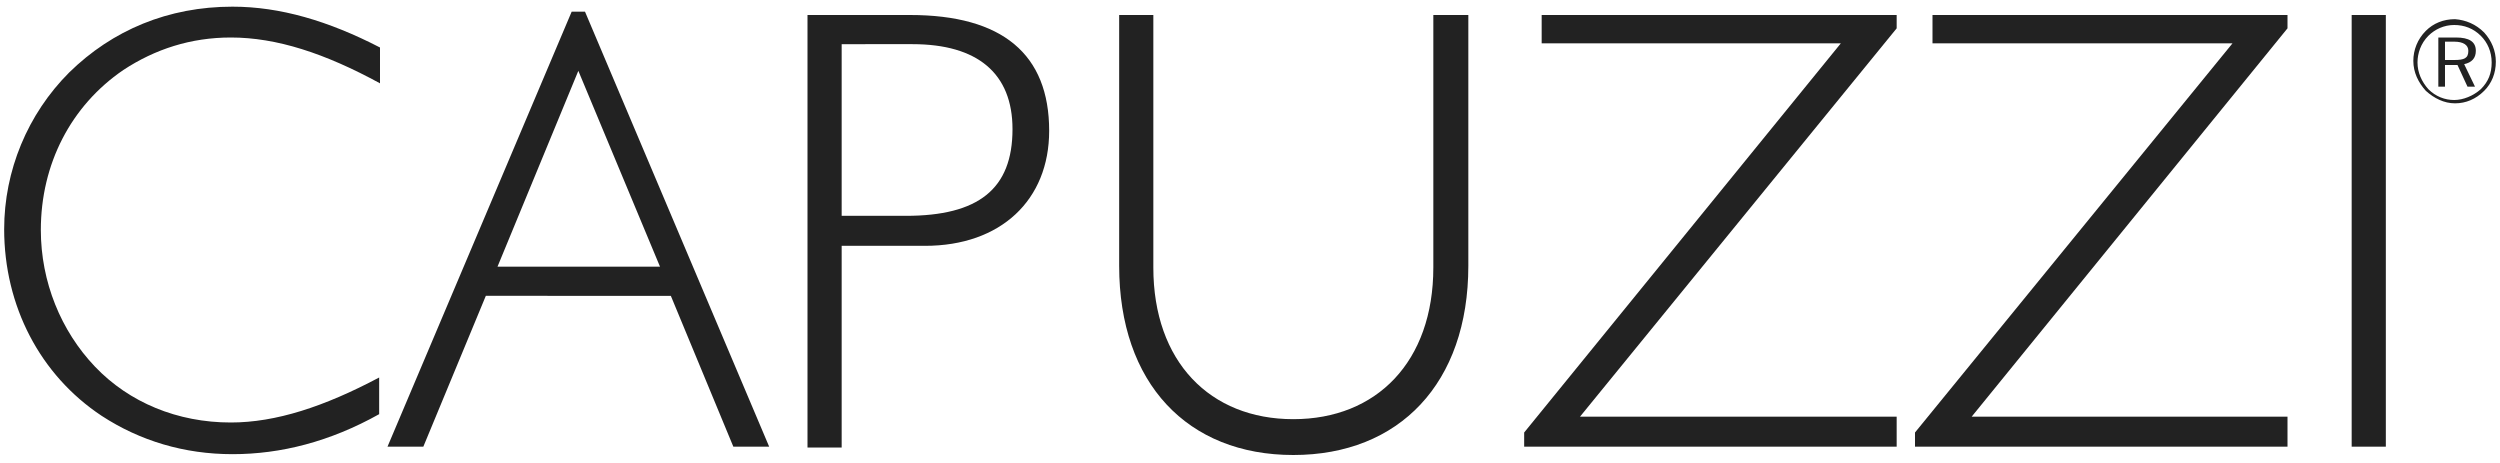
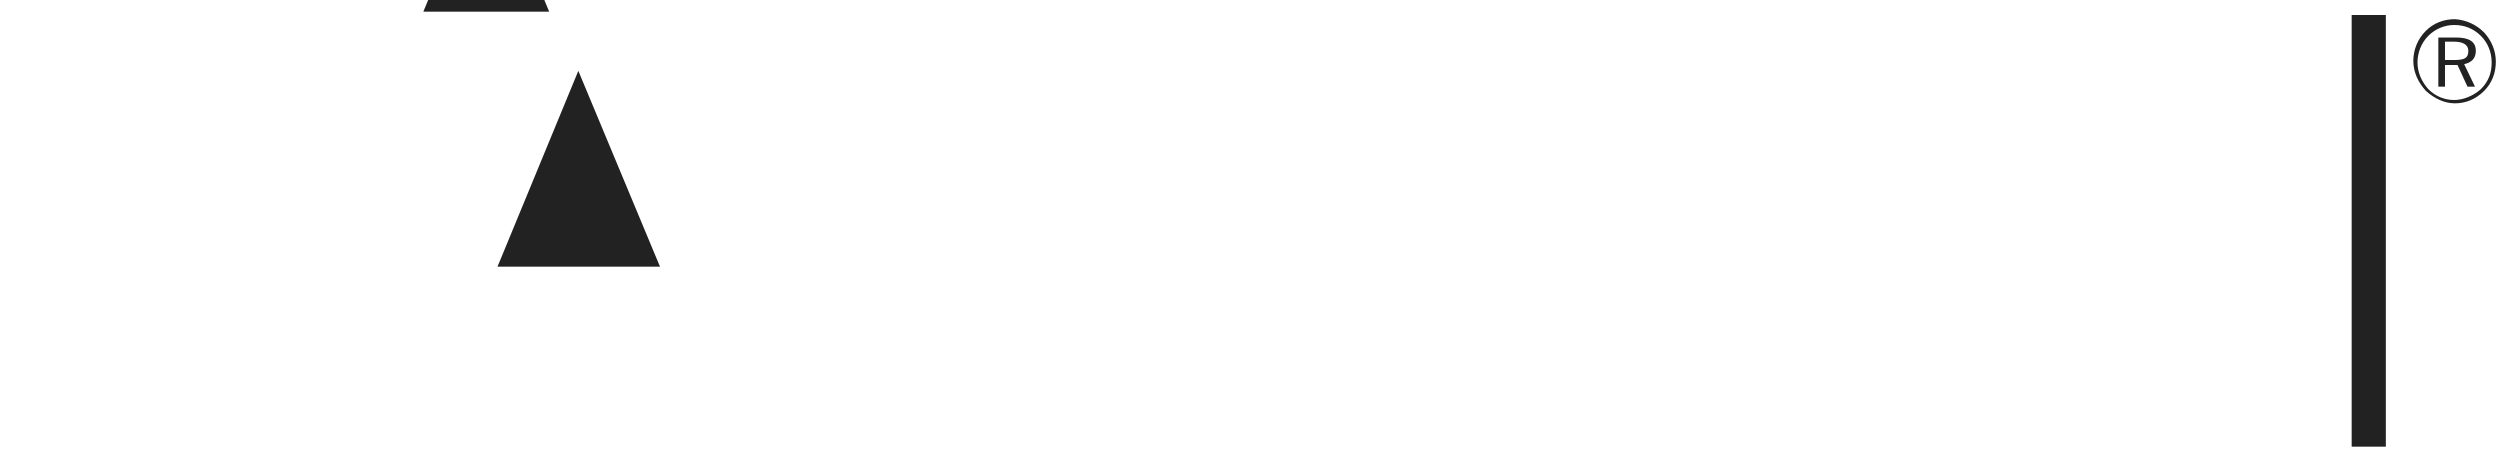
<svg xmlns="http://www.w3.org/2000/svg" id="Livello_1" x="0px" y="0px" viewBox="0 0 300 55.5" style="enable-background:new 0 0 300 55.5;" xml:space="preserve">
  <style type="text/css">	.st0{fill:#222222;}</style>
  <g>
    <g>
-       <path class="st0" d="M27.9,54.5c-5.8,0-11.1-1.6-15.7-4.6C4.8,45,0.5,36.7,0.5,27.5c0-7,2.8-13.8,7.8-18.8   c5.2-5.1,11.9-7.9,19.6-7.9c5.7,0,11.5,1.7,17.7,4.9v4.3c-6.6-3.6-12.4-5.5-17.9-5.5c-4.8,0-9.1,1.4-12.9,3.9   c-6.3,4.3-9.9,11.3-9.9,19.2c0,6.2,2.4,12.1,6.5,16.4s9.9,6.7,16.3,6.7c5.4,0,11.2-1.9,17.8-5.4v4.4C39.6,53,33.7,54.5,27.9,54.5" />
-       <path class="st0" d="M68.6,1.4h1.6l22.1,52.2h-4.3l-7.5-18.1H58.3l-7.5,18.1h-4.3L68.6,1.4z M79.2,32L69.4,8.5L59.7,32H79.2z" />
-       <path class="st0" d="M109.2,1.8c11.1,0,16.7,4.7,16.7,13.9c0,8.3-5.8,13.8-14.9,13.8h-10v24.2h-4.1V1.8H109.2z M101,25.9h7.7   c8.7,0,12.8-3.2,12.8-10.4c0-6.7-4.2-10.2-12-10.2H101V25.9z" />
-       <path class="st0" d="M155.2,50.3c10,0,16.8-6.9,16.8-18.2V1.8h4.2v30.1c0,14.1-8.3,22.7-21,22.7c-12.7,0-20.9-8.6-20.9-22.7V1.8   h4.1v30.3C138.4,43.4,145.2,50.3,155.2,50.3" />
-       <polygon class="st0" points="182.9,51.9 220.9,5.2 185,5.2 185,1.8 227.6,1.8 227.6,3.4 189.6,50 227.6,50 227.6,53.6 182.9,53.6      " />
-       <polygon class="st0" points="229.8,51.9 267.9,5.2 231.9,5.2 231.9,1.8 274.5,1.8 274.5,3.4 236.6,50 274.5,50 274.5,53.6    229.8,53.6   " />
+       <path class="st0" d="M68.6,1.4h1.6h-4.3l-7.5-18.1H58.3l-7.5,18.1h-4.3L68.6,1.4z M79.2,32L69.4,8.5L59.7,32H79.2z" />
      <rect x="282.2" y="1.8" class="st0" width="4.1" height="51.8" />
      <path class="st0" d="M298.1,3.9c0.9,1,1.4,2.2,1.4,3.5c0,1.4-0.5,2.6-1.4,3.5c-1,1-2.2,1.5-3.5,1.5c-1.3,0-2.5-0.6-3.5-1.5   c-0.9-1-1.5-2.2-1.5-3.6c0-1.3,0.5-2.6,1.5-3.6c0.9-0.9,2.1-1.4,3.5-1.4C295.9,2.4,297.1,2.9,298.1,3.9 M297.7,4.3   c-0.9-0.9-2-1.3-3.2-1.3c-1.2,0-2.3,0.5-3.1,1.3c-0.9,0.9-1.3,2.1-1.3,3.2c0,1.2,0.5,2.3,1.3,3.2c0.9,0.9,2,1.3,3.1,1.3   s2.3-0.5,3.2-1.3c0.9-0.9,1.3-1.9,1.3-3.2C299,6.2,298.5,5.1,297.7,4.3 M297.1,6.1c0,0.9-0.5,1.4-1.4,1.6l1.3,2.7h-0.9l-1.2-2.6   h-1.5v2.6h-0.8V4.5h2.1C296.3,4.5,297.1,5,297.1,6.1 M293.4,5v2.2h1.1c1.2,0,1.7-0.2,1.7-1.1c0-0.7-0.6-1.1-1.7-1.1H293.4z" />
    </g>
  </g>
</svg>